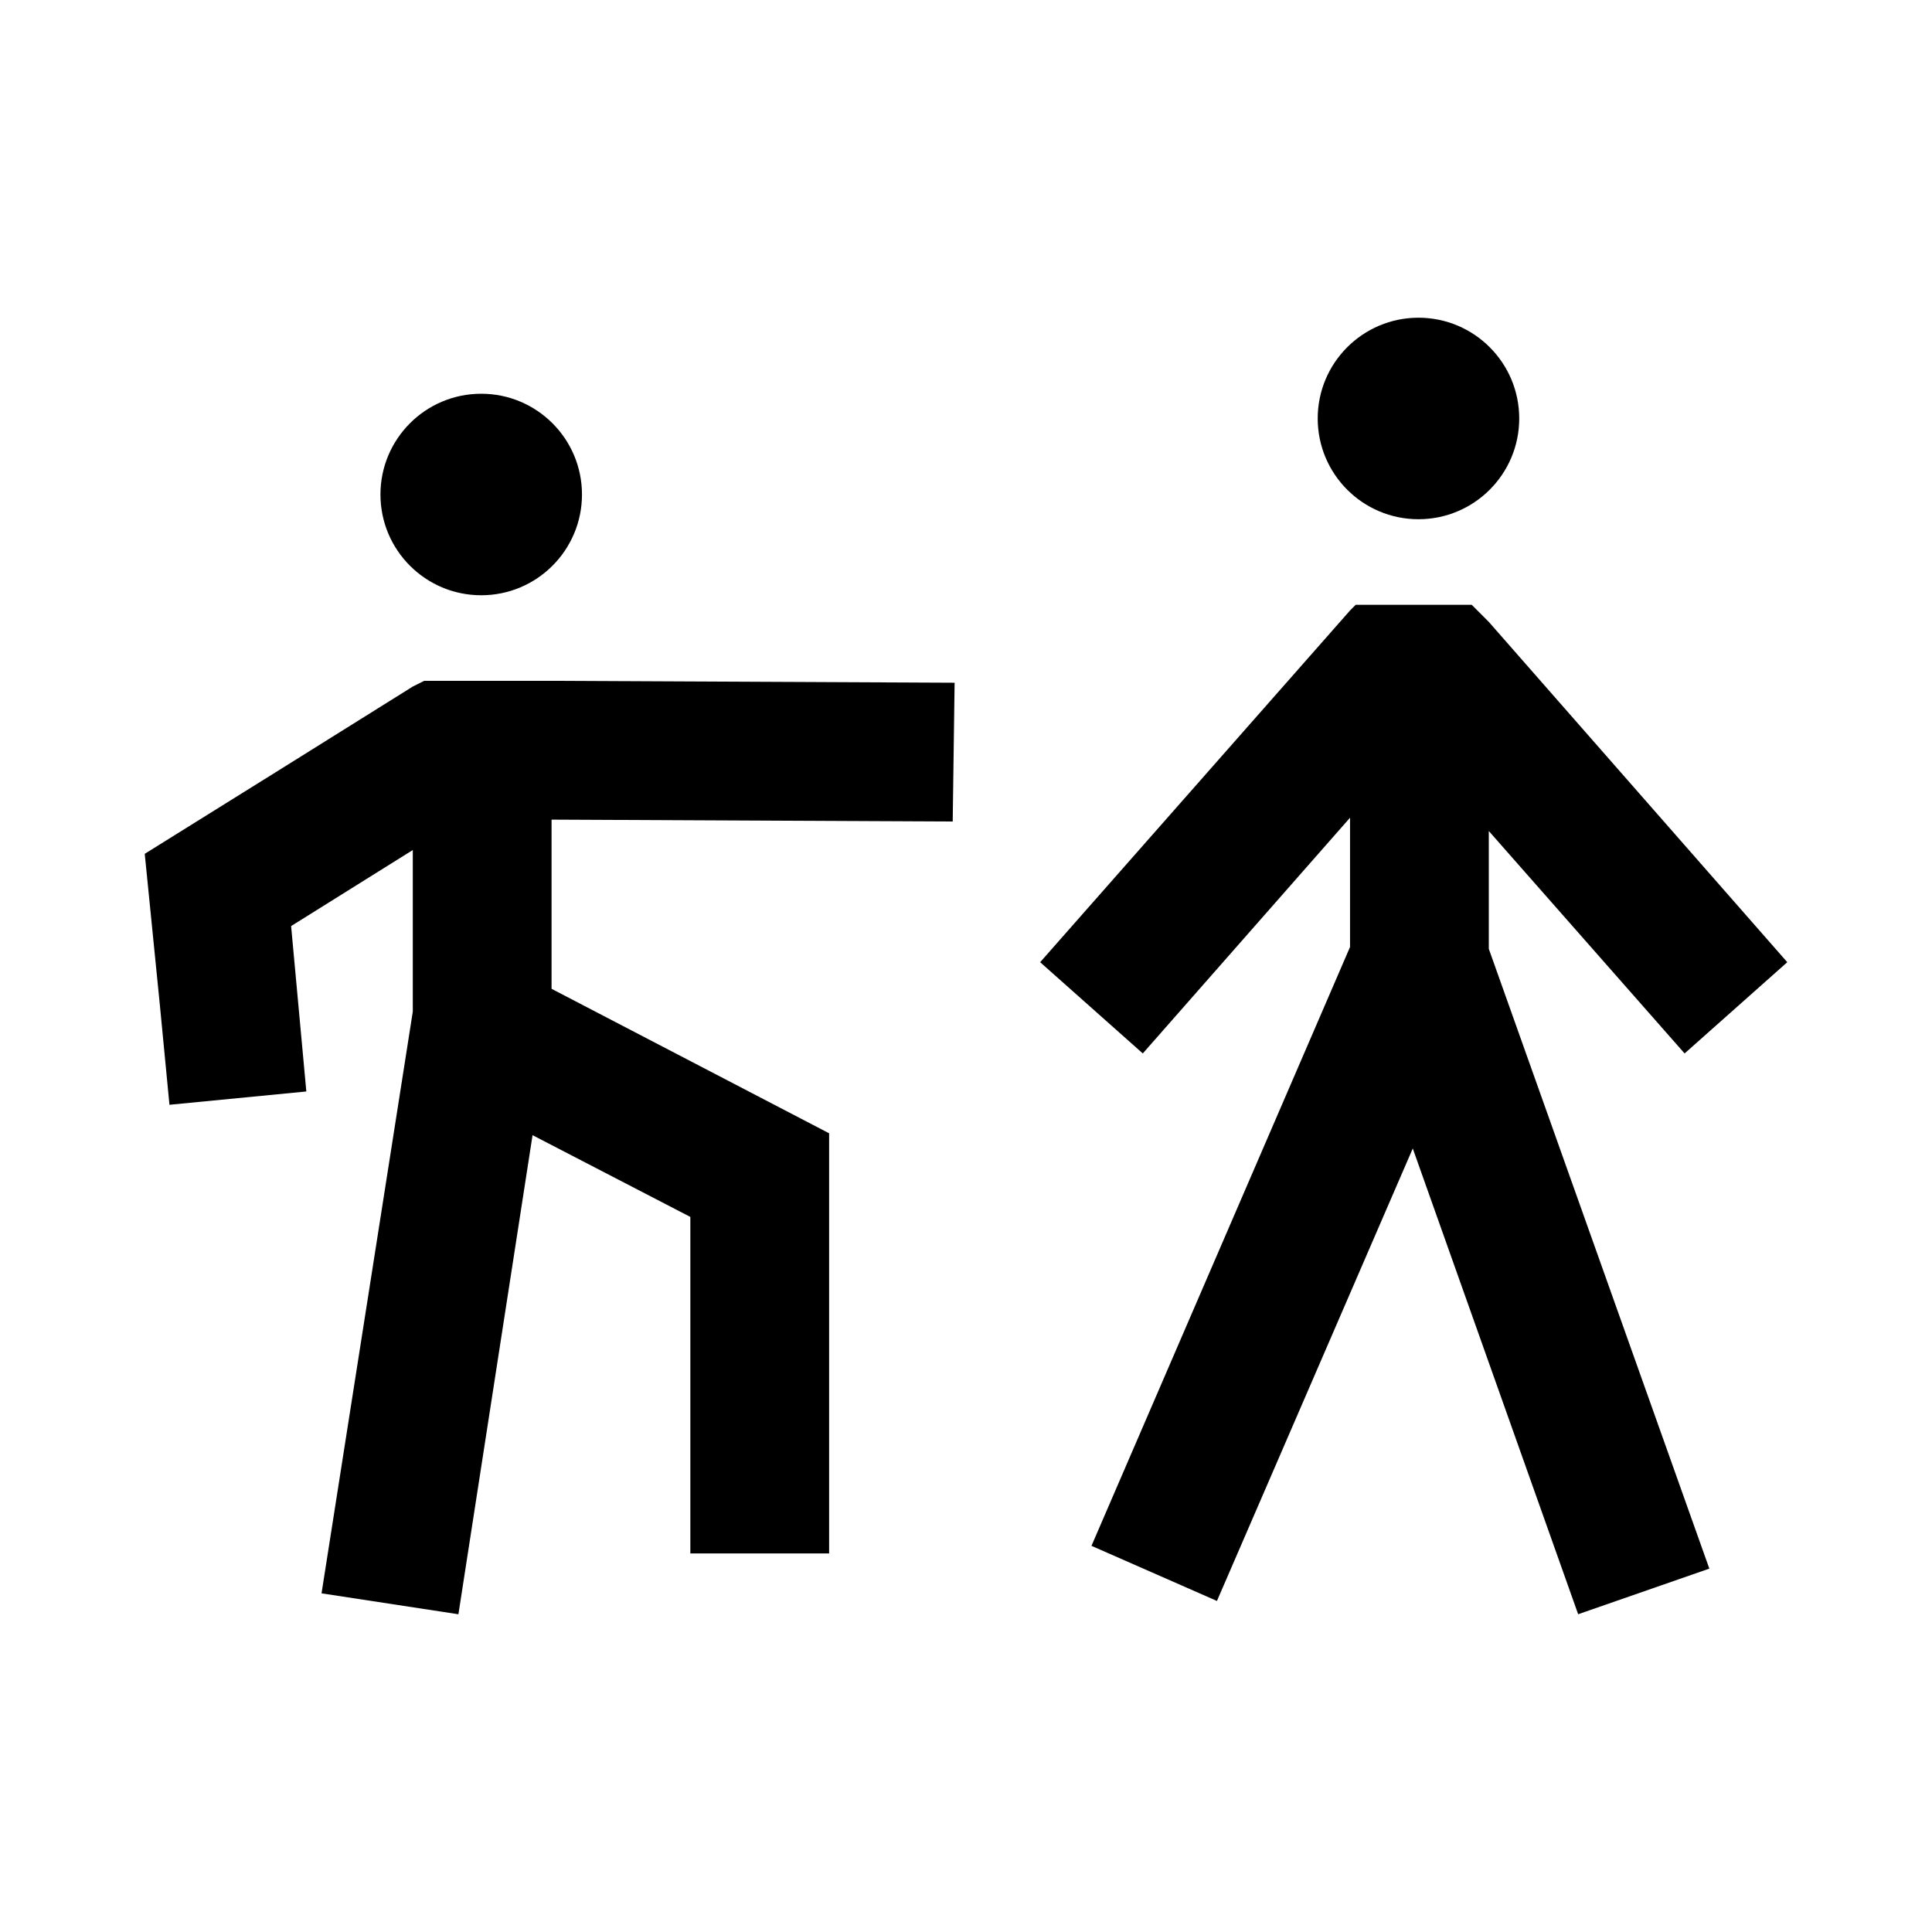
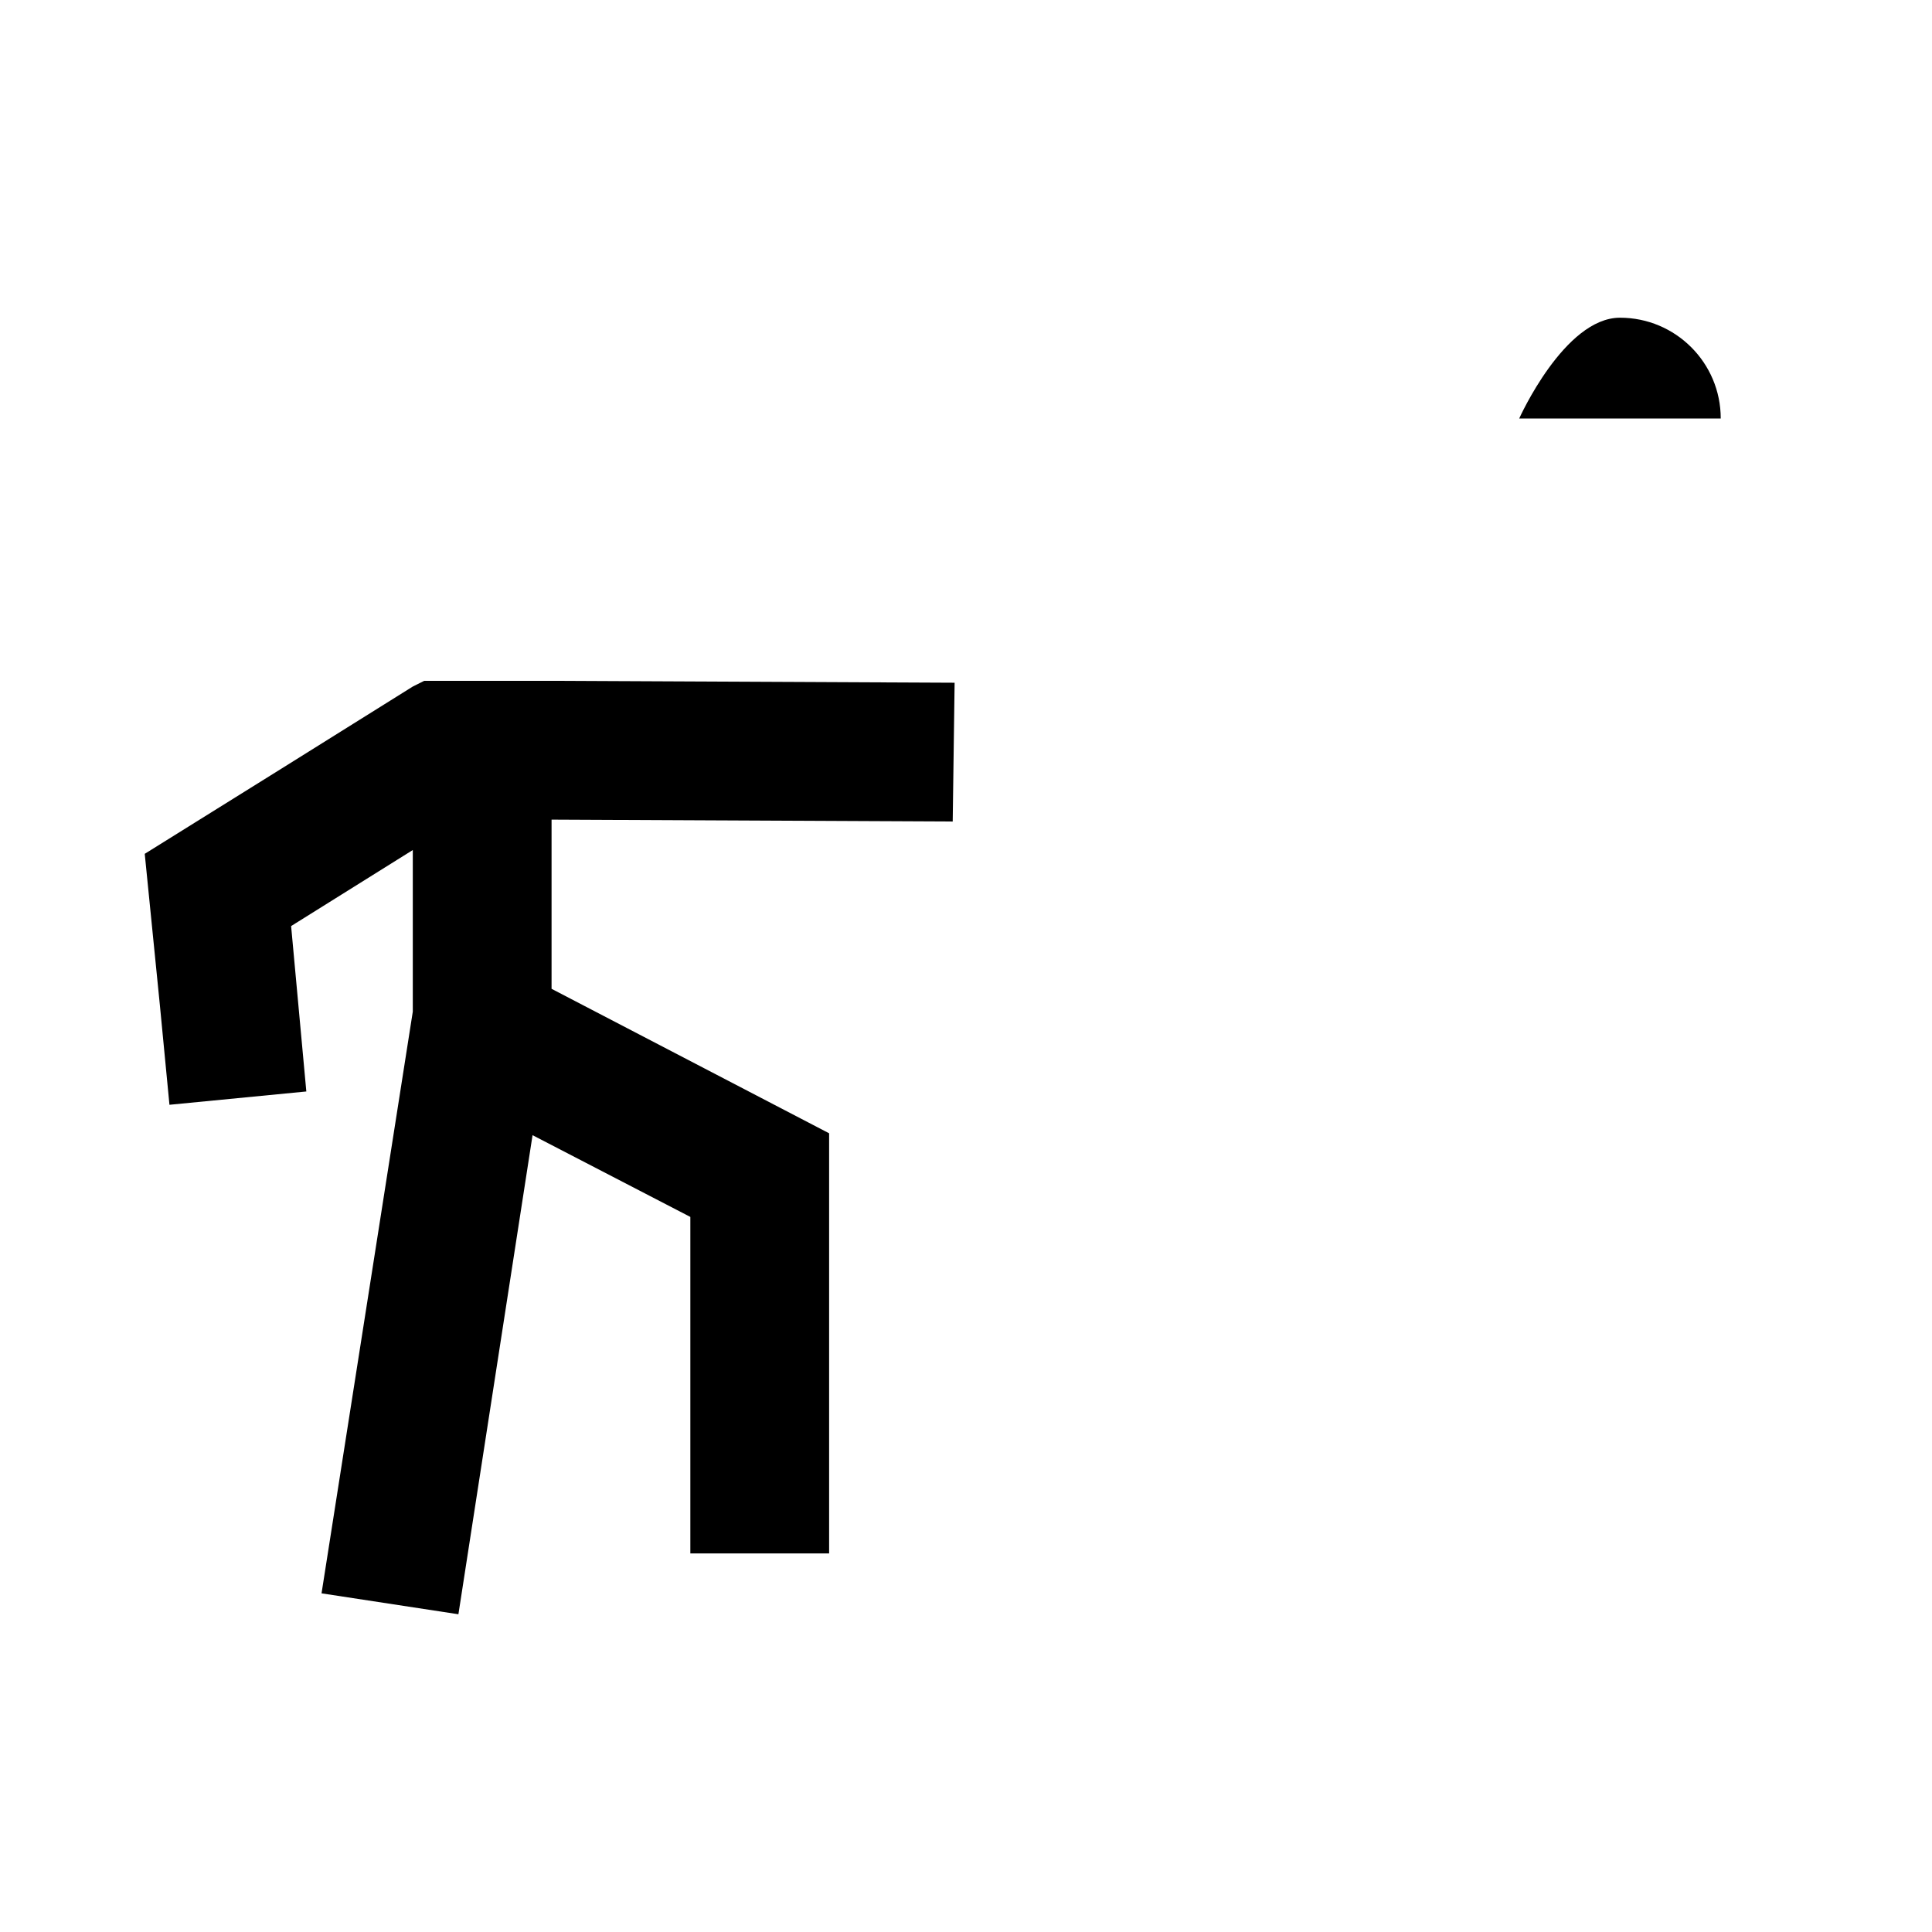
<svg xmlns="http://www.w3.org/2000/svg" fill="#000000" width="800px" height="800px" version="1.1" viewBox="144 144 512 512">
  <g>
-     <path d="m546.61 254.9c0 14.746-11.953 26.699-26.699 26.699-14.75 0-26.703-11.953-26.703-26.699s11.953-26.703 26.703-26.703c14.746 0 26.699 11.957 26.699 26.703" />
-     <path d="m538.55 395.46 58.441 164.24-34.762 12.09-43.832-123.43-51.895 119.91-33.25-14.609 68.52-158.7v-34.258l-54.918 62.469-27.203-24.18 82.121-93.207 1.512-1.512h30.73l4.535 4.535 79.098 90.184-27.207 24.18-51.891-58.945z" />
-     <path d="m298.23 275.05c0 14.746-11.957 26.699-26.703 26.699s-26.703-11.953-26.703-26.699c0-14.746 11.957-26.703 26.703-26.703s26.703 11.957 26.703 26.703" />
+     <path d="m546.61 254.9s11.953-26.703 26.703-26.703c14.746 0 26.699 11.957 26.699 26.703" />
    <path d="m290.17 361.21v44.836l73.555 38.289v111.34h-36.777v-89.176l-41.816-21.664-19.648 126.96-36.273-5.543 24.184-154.16v-42.824l-32.246 20.152 4.031 43.832-36.273 3.527-2.519-26.199-4.031-40.305 34.766-21.664 36.273-22.672 3.023-1.512h33.754l106.81 0.504-0.504 36.781z" />
  </g>
</svg>